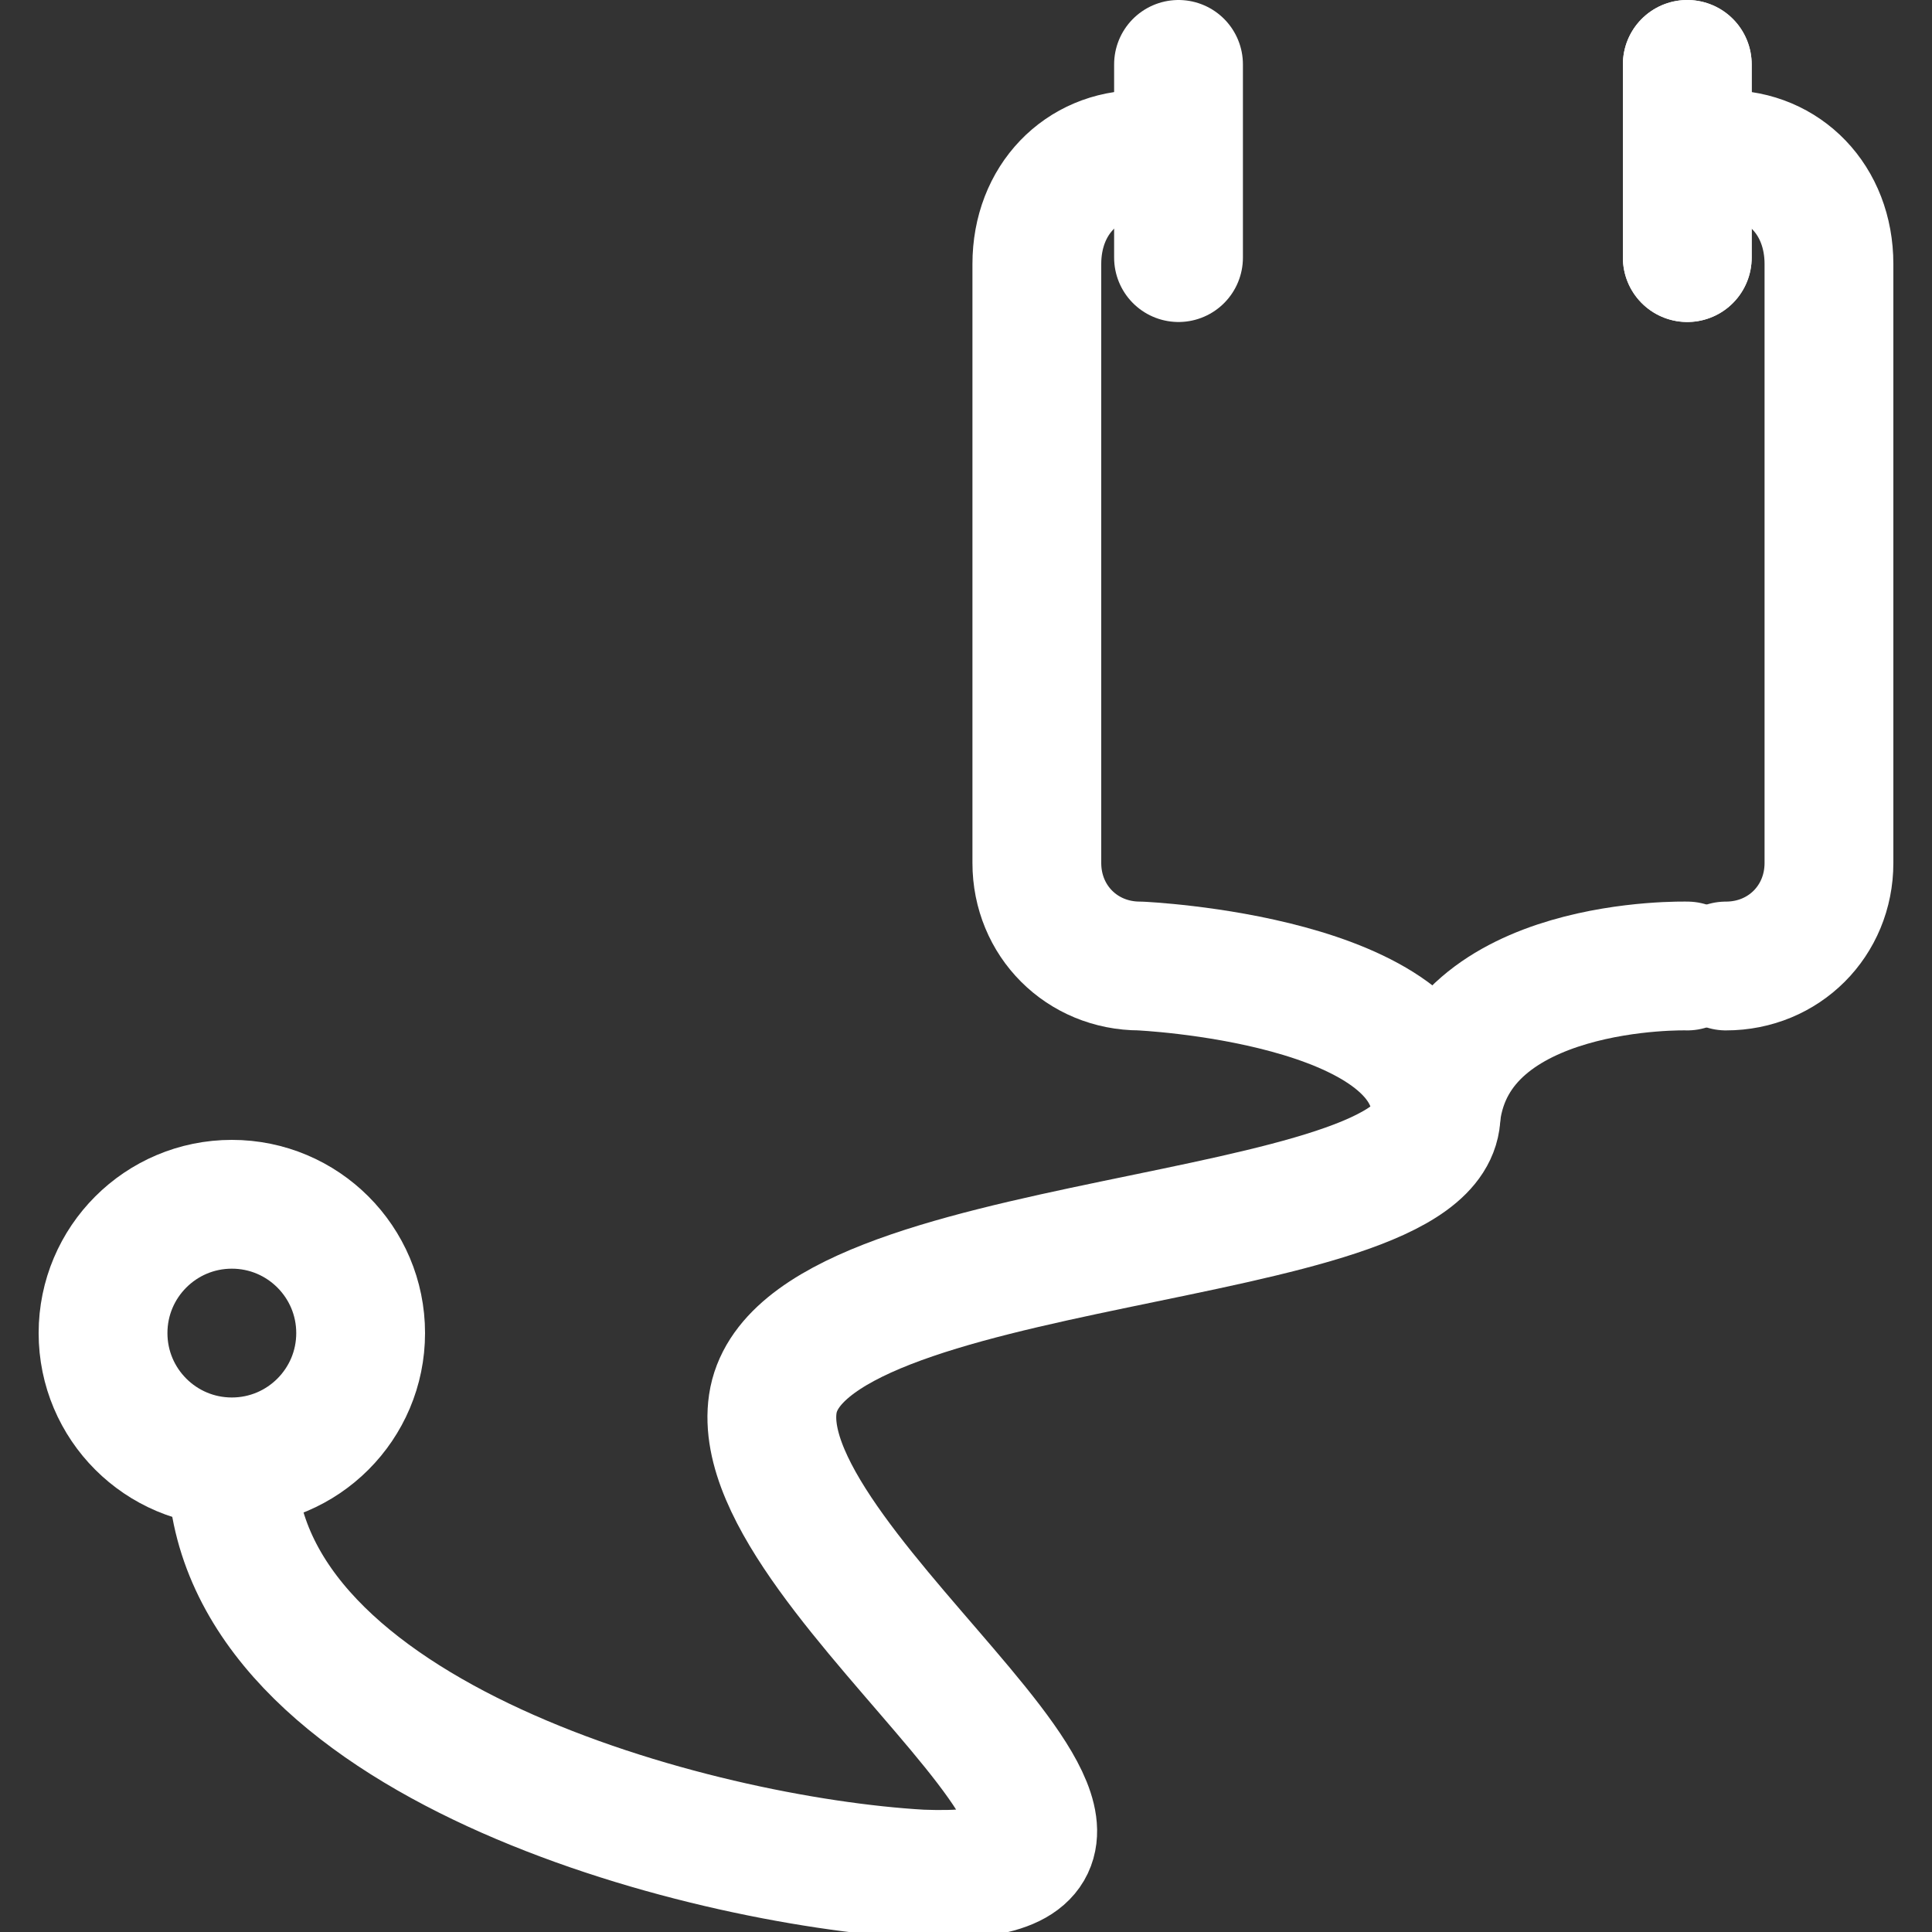
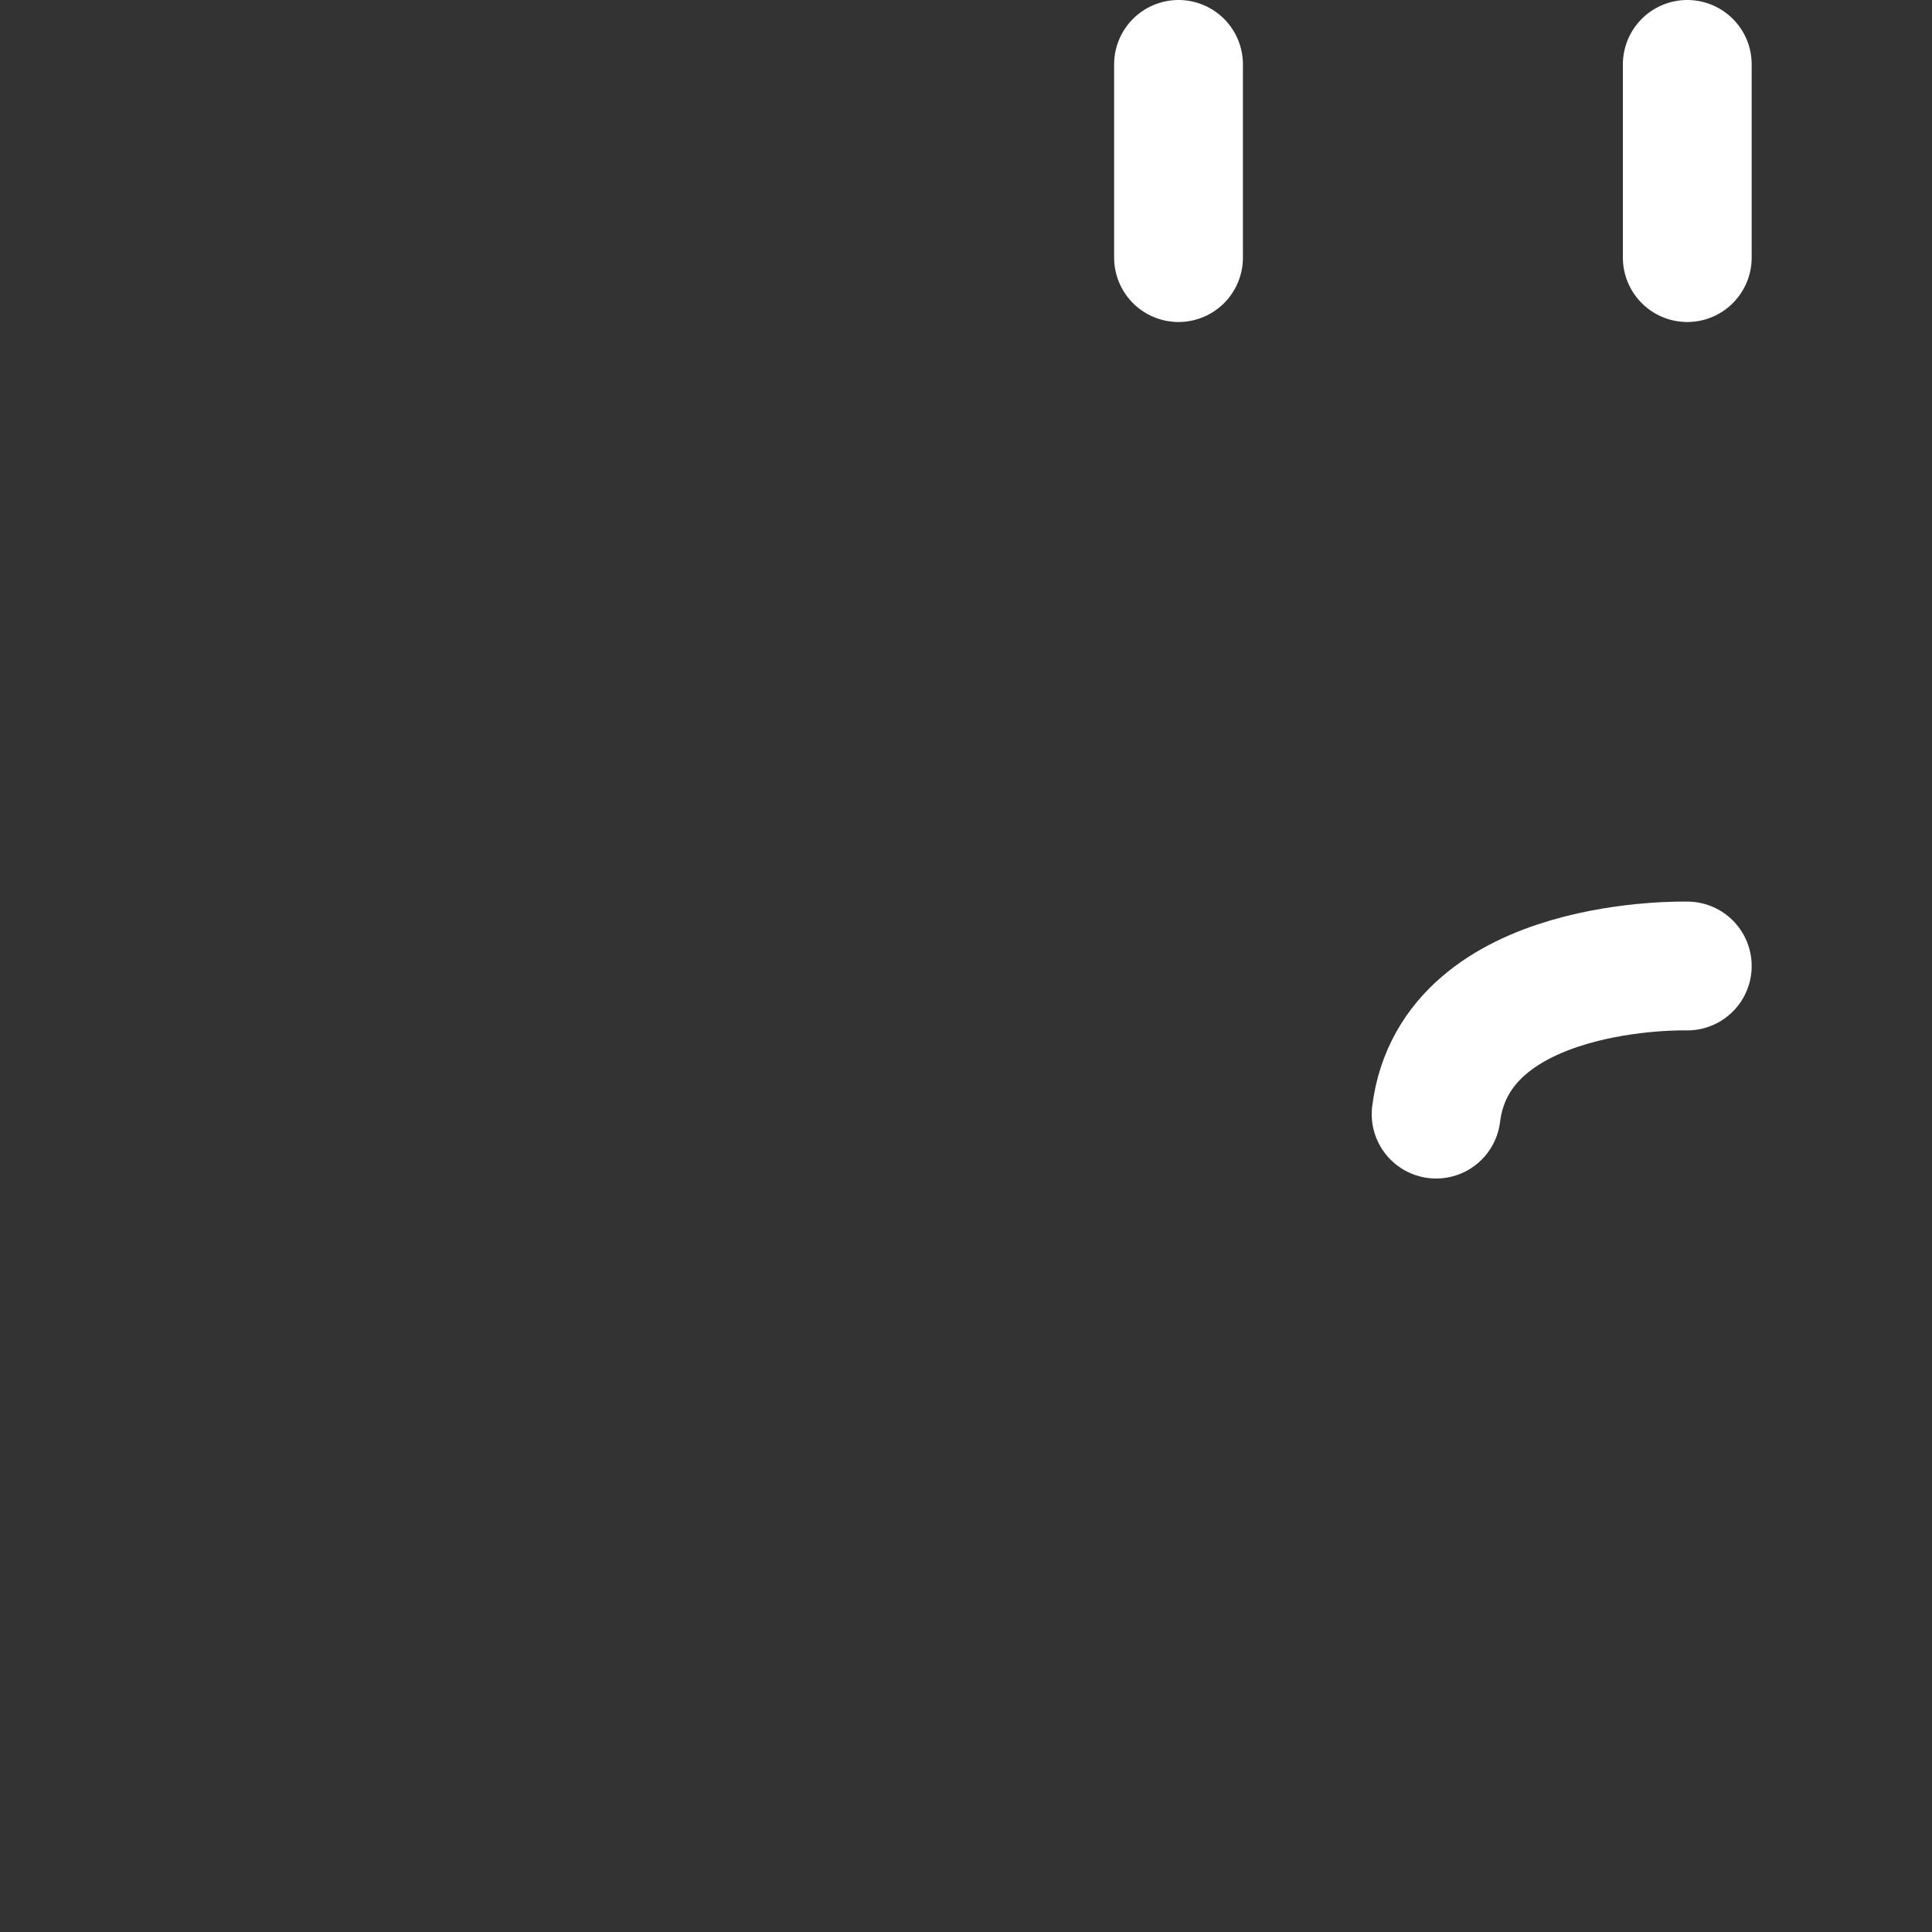
<svg xmlns="http://www.w3.org/2000/svg" version="1.1" id="Layer_1" x="0px" y="0px" viewBox="0 0 30 30" style="enable-background:new 0 0 30 30;" xml:space="preserve">
  <rect x="0" y="0" width="30" height="30" fill="#333333" stroke="none" />
  <style type="text/css">
	.st0{fill:none;stroke:#FFFFFF;stroke-width:2;stroke-linecap:round;stroke-linejoin:round;}
</style>
  <title>health-ic</title>
  <g id="Text">
-     <path class="st0" d="M17.7,2.4c-0.9,0-1.6,0.7-1.6,1.7c0,0,0,0,0,0v9.3c0,0.9,0.7,1.6,1.6,1.6c0,0,4.6,0.2,4.6,2.3   s-9.9,1.8-10.3,4.5s7.4,7.5,2.3,7.3c-3.5-0.2-10.6-2.1-10.7-6.3" />
-     <path class="st0" d="M26.8,2.4c0.9,0,1.6,0.7,1.6,1.7c0,0,0,0,0,0v9.3c0,0.9-0.7,1.6-1.6,1.6" />
    <line class="st0" x1="18.3" y1="1" x2="18.3" y2="4" />
    <line class="st0" x1="26.2" y1="1" x2="26.2" y2="4" />
-     <line class="st0" x1="26.2" y1="1" x2="26.2" y2="4" />
-     <ellipse class="st0" cx="3.6" cy="20.7" rx="2" ry="2" />
    <path class="st0" d="M26.2,15c0,0-3.6-0.1-3.9,2.3" />
  </g>
</svg>